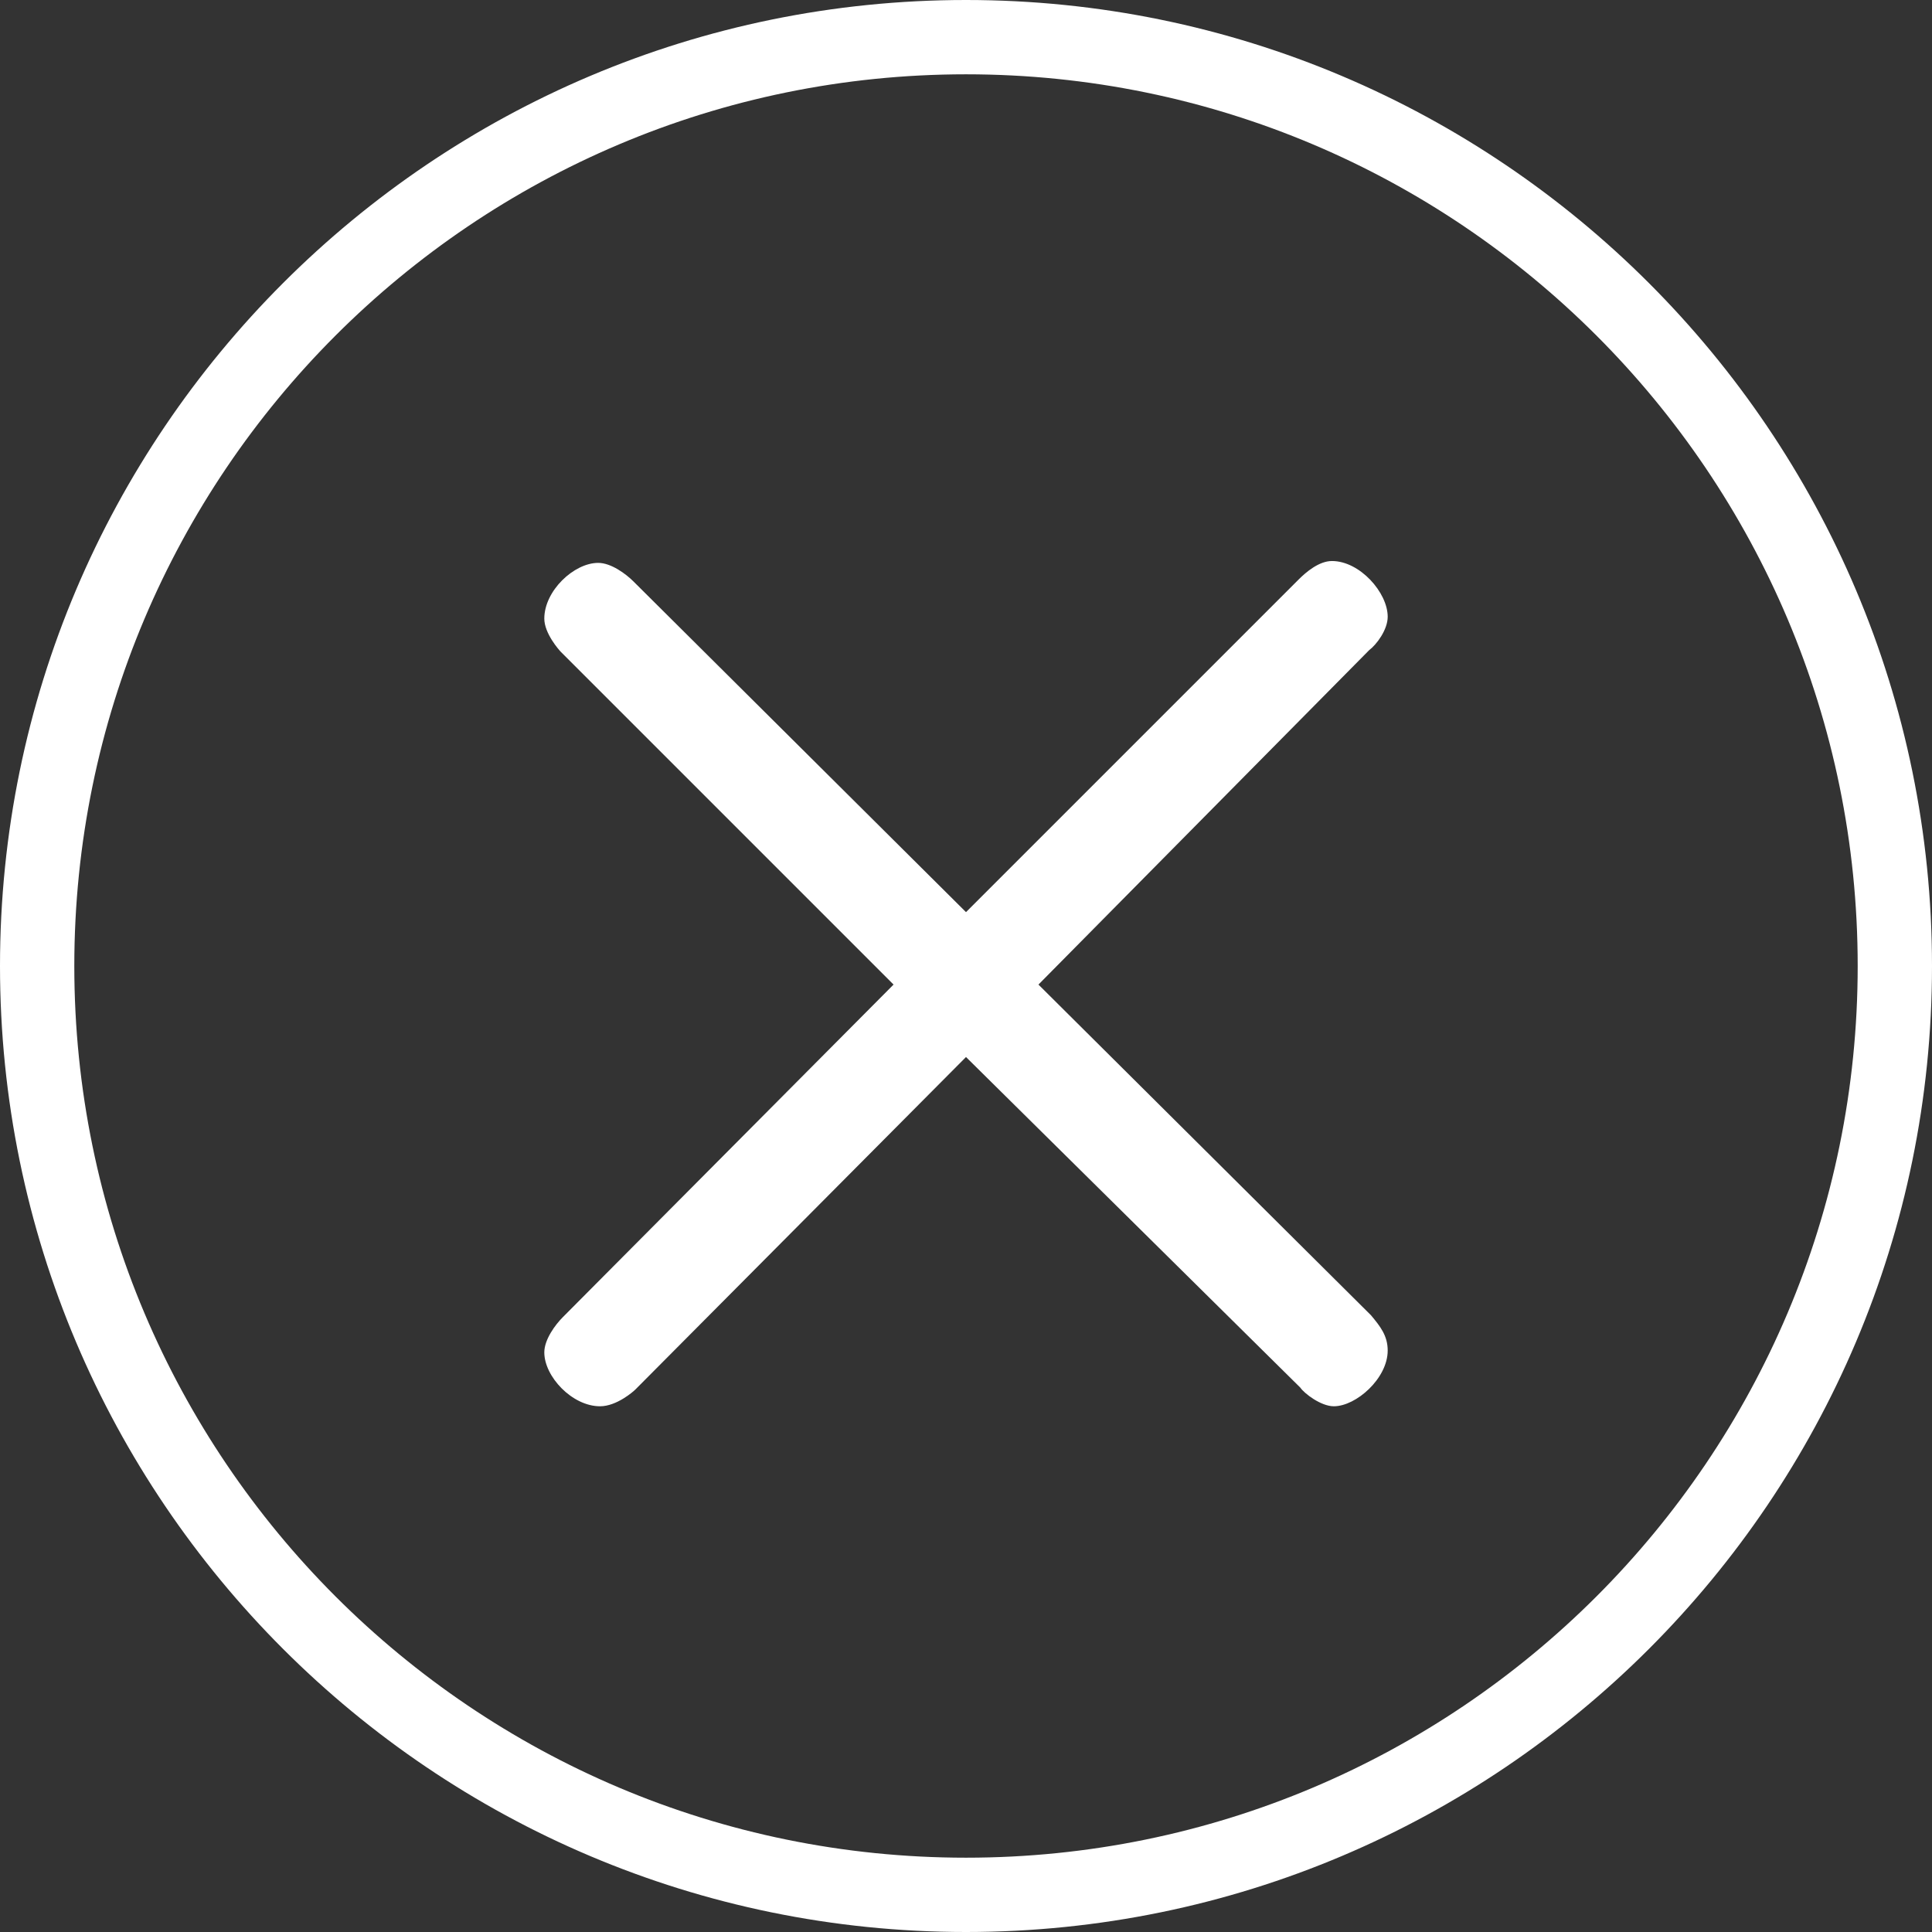
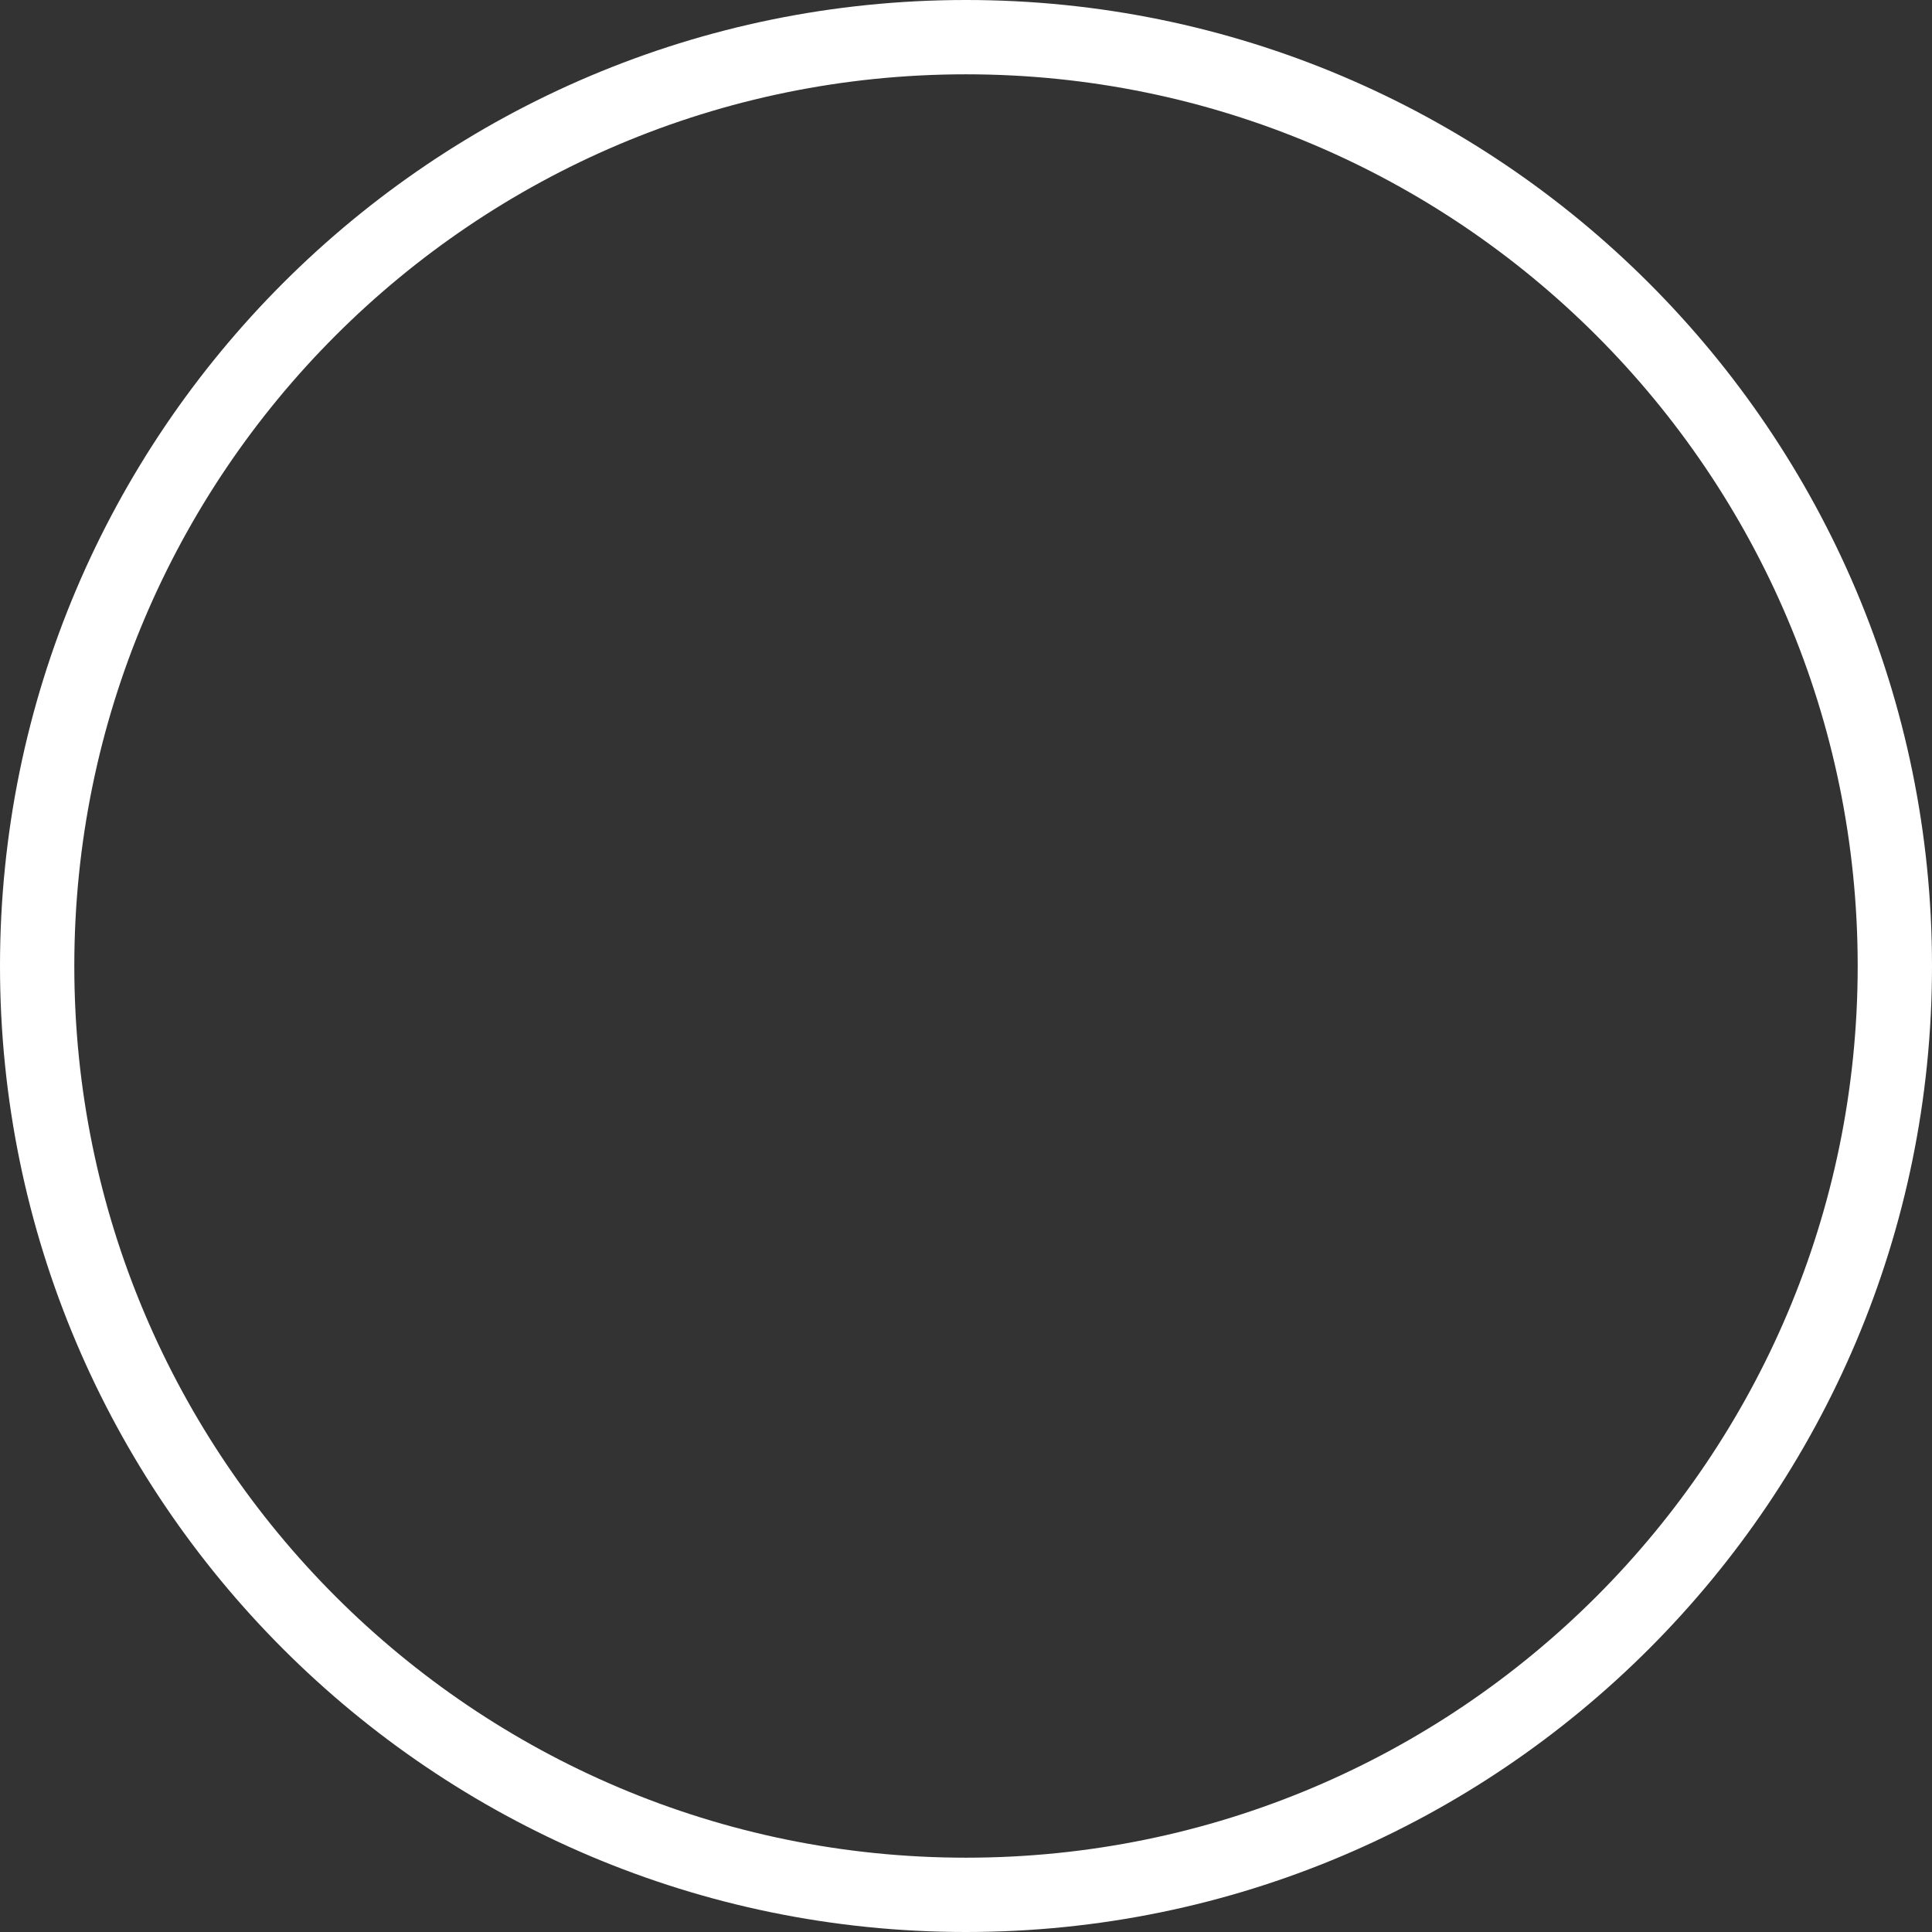
<svg xmlns="http://www.w3.org/2000/svg" version="1.1" id="レイヤー_1" x="0px" y="0px" viewBox="0 0 104 104" style="enable-background:new 0 0 104 104;" xml:space="preserve">
  <rect x="0" y="0" width="104" height="104" fill="#333333" stroke="none" />
  <style type="text/css">
	.st0{fill:#FFFFFF;}
</style>
  <path class="st0" d="M52,104C23.3,104,0,80.7,0,52S23.3,0,52,0s52,23.3,52,52S80.7,104,52,104z M52,4C25.5,4,4,25.5,4,52  s21.5,48,48,48s48-21.5,48-48S78.5,4,52,4z" />
  <g>
-     <path class="st0" d="M69.9,31.2c0.4-0.4,1.1-1,1.8-1c1.5,0,3,1.7,3,3c0,0.7-0.6,1.5-1,1.8L55.9,53l17.9,17.8   c0.5,0.6,0.9,1.1,0.9,1.9c0,1.5-1.7,3-2.9,3c-0.7,0-1.6-0.7-1.8-1L52,56.9L34.2,74.8c-0.1,0.1-1,0.9-1.9,0.9c-1.5,0-3-1.6-3-2.9   c0-0.7,0.6-1.5,1-1.9L48.1,53L30.2,35.1c-0.1-0.1-0.9-1-0.9-1.8c0-1.5,1.6-3,2.9-3c0.7,0,1.5,0.6,1.9,1L52,49.1L69.9,31.2z" />
-   </g>
+     </g>
</svg>